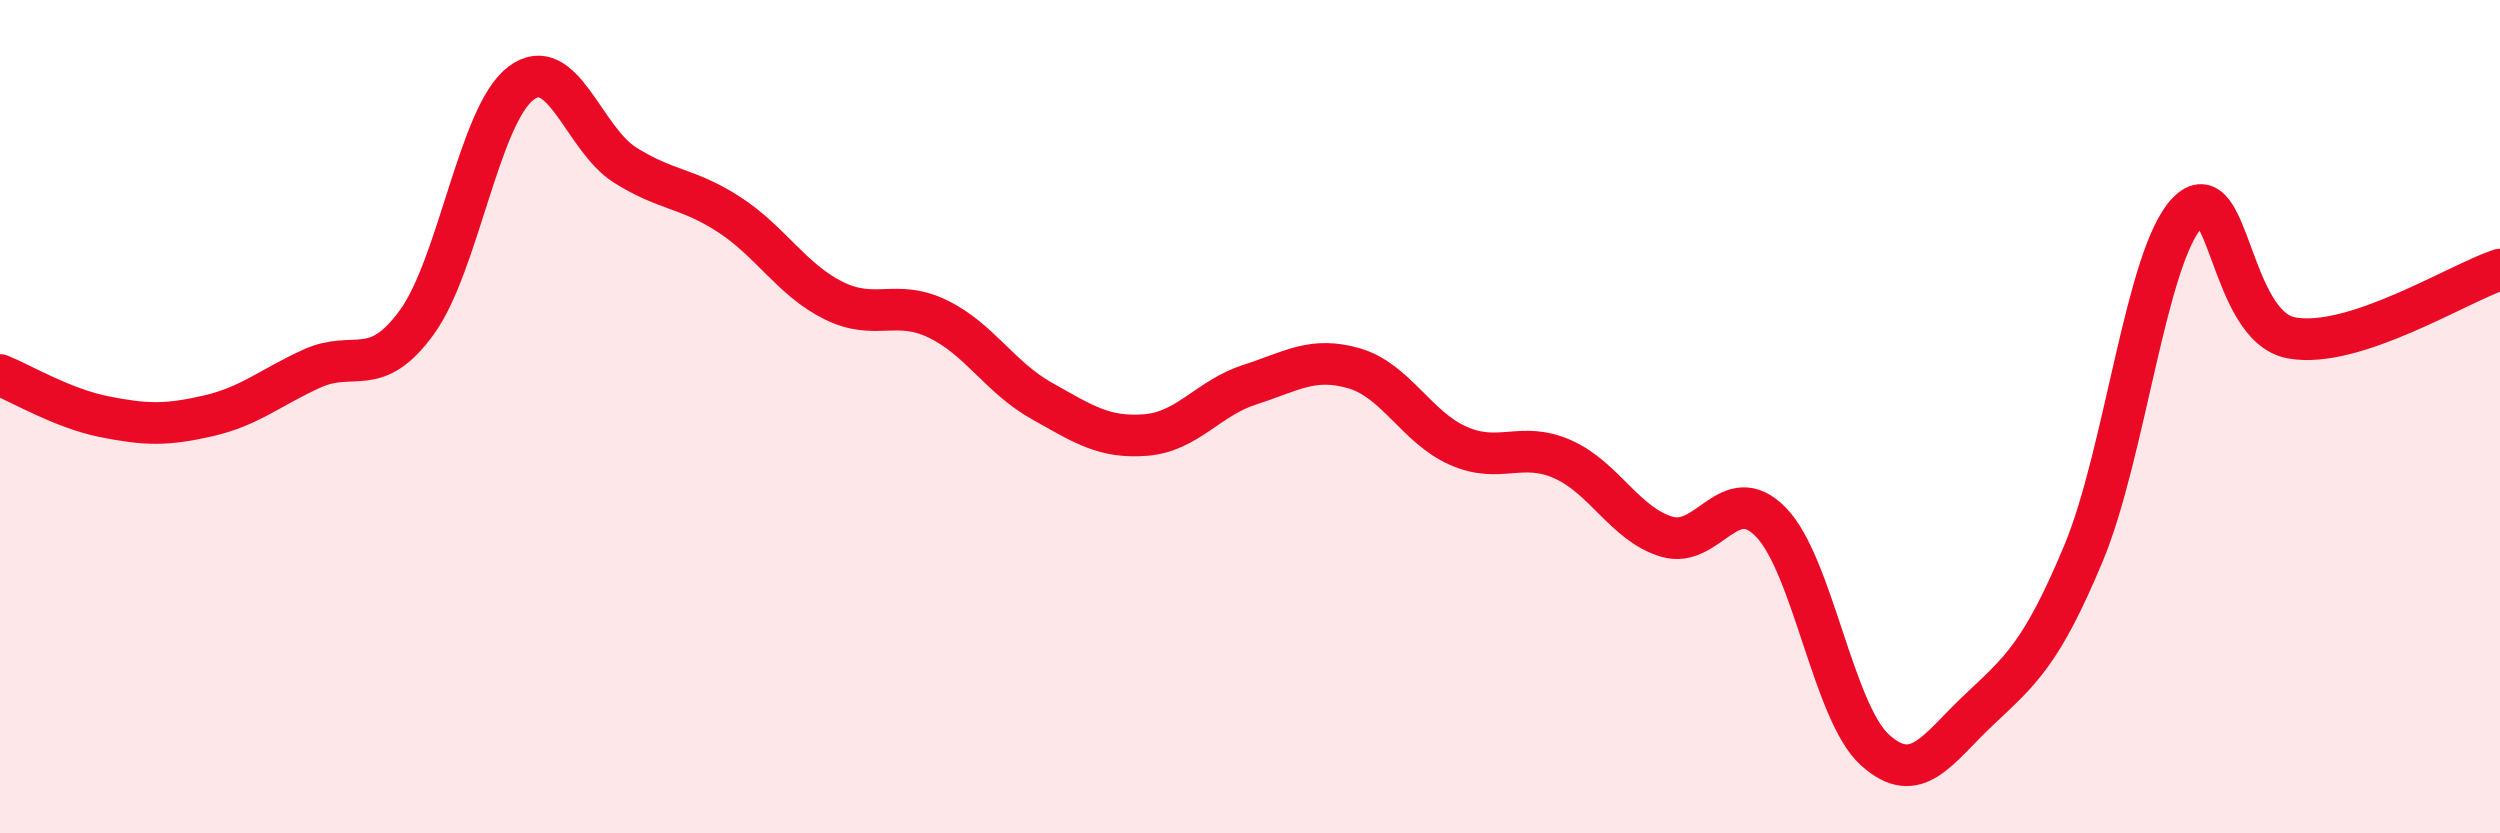
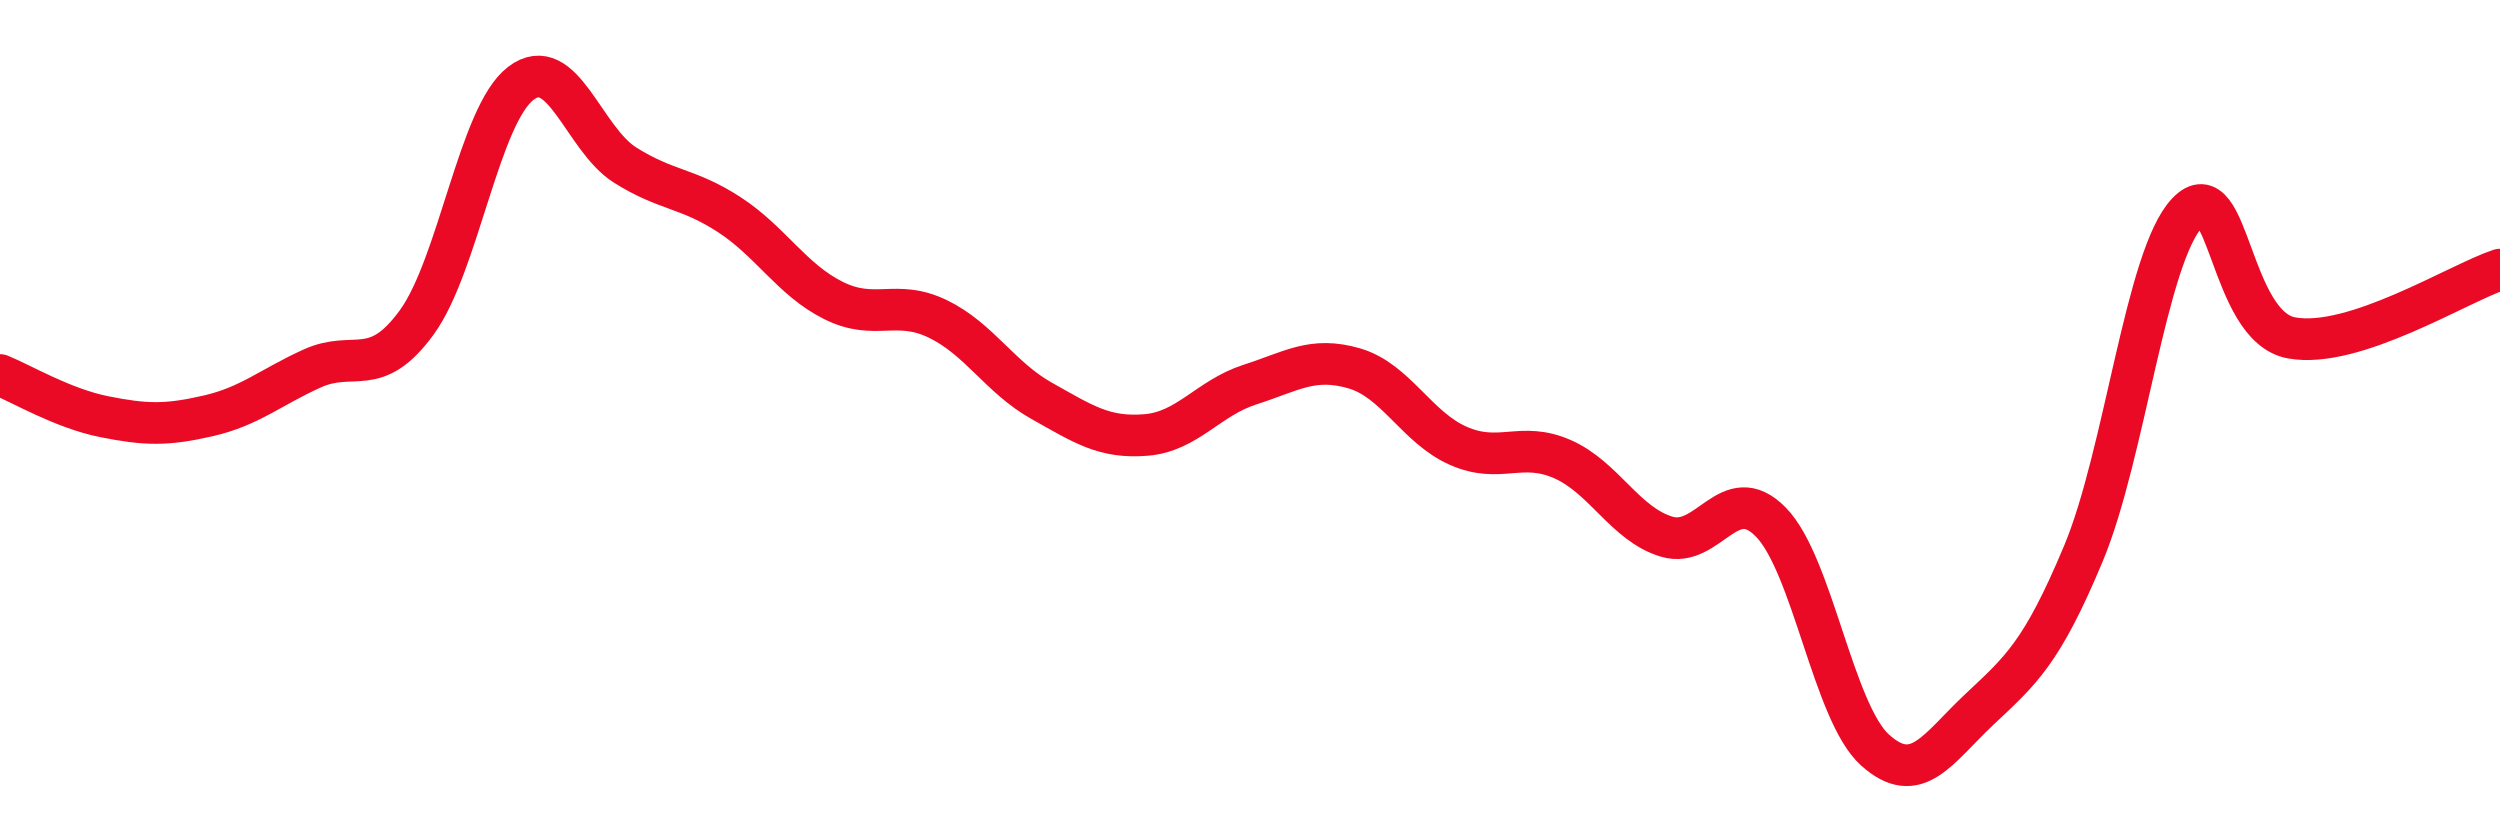
<svg xmlns="http://www.w3.org/2000/svg" width="60" height="20" viewBox="0 0 60 20">
-   <path d="M 0,9 C 0.5,9.2 1.5,9.8 2.5,10 C 3.5,10.2 4,10.21 5,9.98 C 6,9.75 6.5,9.29 7.5,8.84 C 8.5,8.39 9,9.11 10,7.74 C 11,6.37 11.5,2.76 12.5,2 C 13.5,1.24 14,3.33 15,3.96 C 16,4.59 16.5,4.5 17.5,5.15 C 18.5,5.8 19,6.71 20,7.21 C 21,7.71 21.5,7.17 22.5,7.65 C 23.5,8.13 24,9.06 25,9.62 C 26,10.18 26.5,10.52 27.5,10.44 C 28.5,10.36 29,9.55 30,9.23 C 31,8.91 31.5,8.55 32.5,8.84 C 33.5,9.13 34,10.26 35,10.7 C 36,11.14 36.5,10.58 37.5,11.02 C 38.5,11.46 39,12.58 40,12.88 C 41,13.18 41.5,11.51 42.5,12.53 C 43.5,13.55 44,17.1 45,18 C 46,18.9 46.5,17.97 47.5,17.03 C 48.5,16.09 49,15.68 50,13.29 C 51,10.9 51.5,6.14 52.5,5.1 C 53.5,4.06 53.5,7.84 55,8.11 C 56.5,8.38 59,6.8 60,6.47L60 20L0 20Z" fill="#EB0A25" opacity="0.1" stroke-linecap="round" stroke-linejoin="round" />
  <path d="M 0,9 C 0.5,9.2 1.5,9.8 2.5,10 C 3.5,10.2 4,10.21 5,9.98 C 6,9.75 6.5,9.29 7.5,8.84 C 8.5,8.39 9,9.11 10,7.74 C 11,6.37 11.5,2.76 12.5,2 C 13.5,1.24 14,3.33 15,3.96 C 16,4.59 16.5,4.5 17.5,5.15 C 18.5,5.8 19,6.71 20,7.21 C 21,7.71 21.5,7.17 22.5,7.65 C 23.5,8.13 24,9.06 25,9.62 C 26,10.18 26.5,10.52 27.5,10.44 C 28.5,10.36 29,9.55 30,9.23 C 31,8.91 31.5,8.55 32.5,8.84 C 33.5,9.13 34,10.26 35,10.7 C 36,11.14 36.5,10.58 37.5,11.02 C 38.5,11.46 39,12.58 40,12.88 C 41,13.18 41.5,11.51 42.5,12.53 C 43.5,13.55 44,17.1 45,18 C 46,18.9 46.5,17.97 47.5,17.03 C 48.5,16.09 49,15.68 50,13.29 C 51,10.9 51.5,6.14 52.5,5.1 C 53.5,4.06 53.5,7.84 55,8.11 C 56.5,8.38 59,6.8 60,6.47" stroke="#EB0A25" stroke-width="1" fill="none" stroke-linecap="round" stroke-linejoin="round" />
</svg>